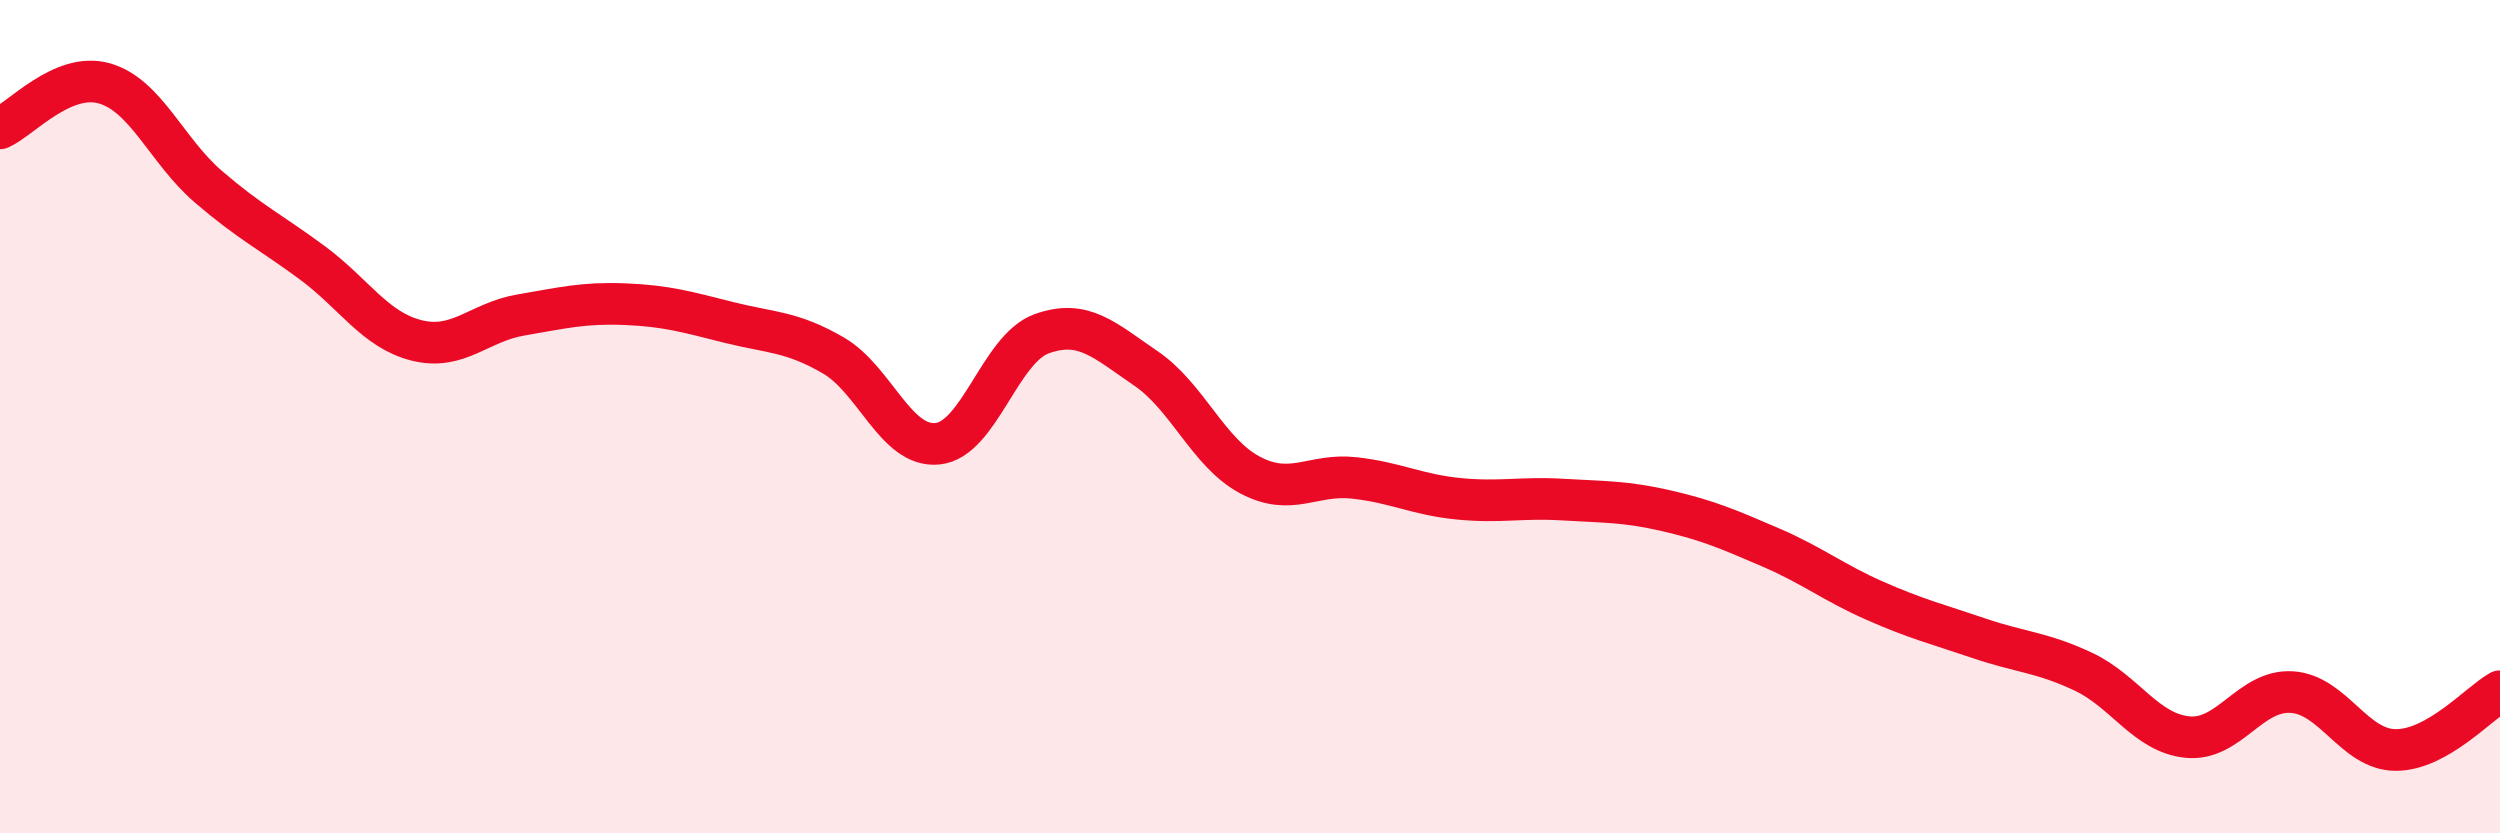
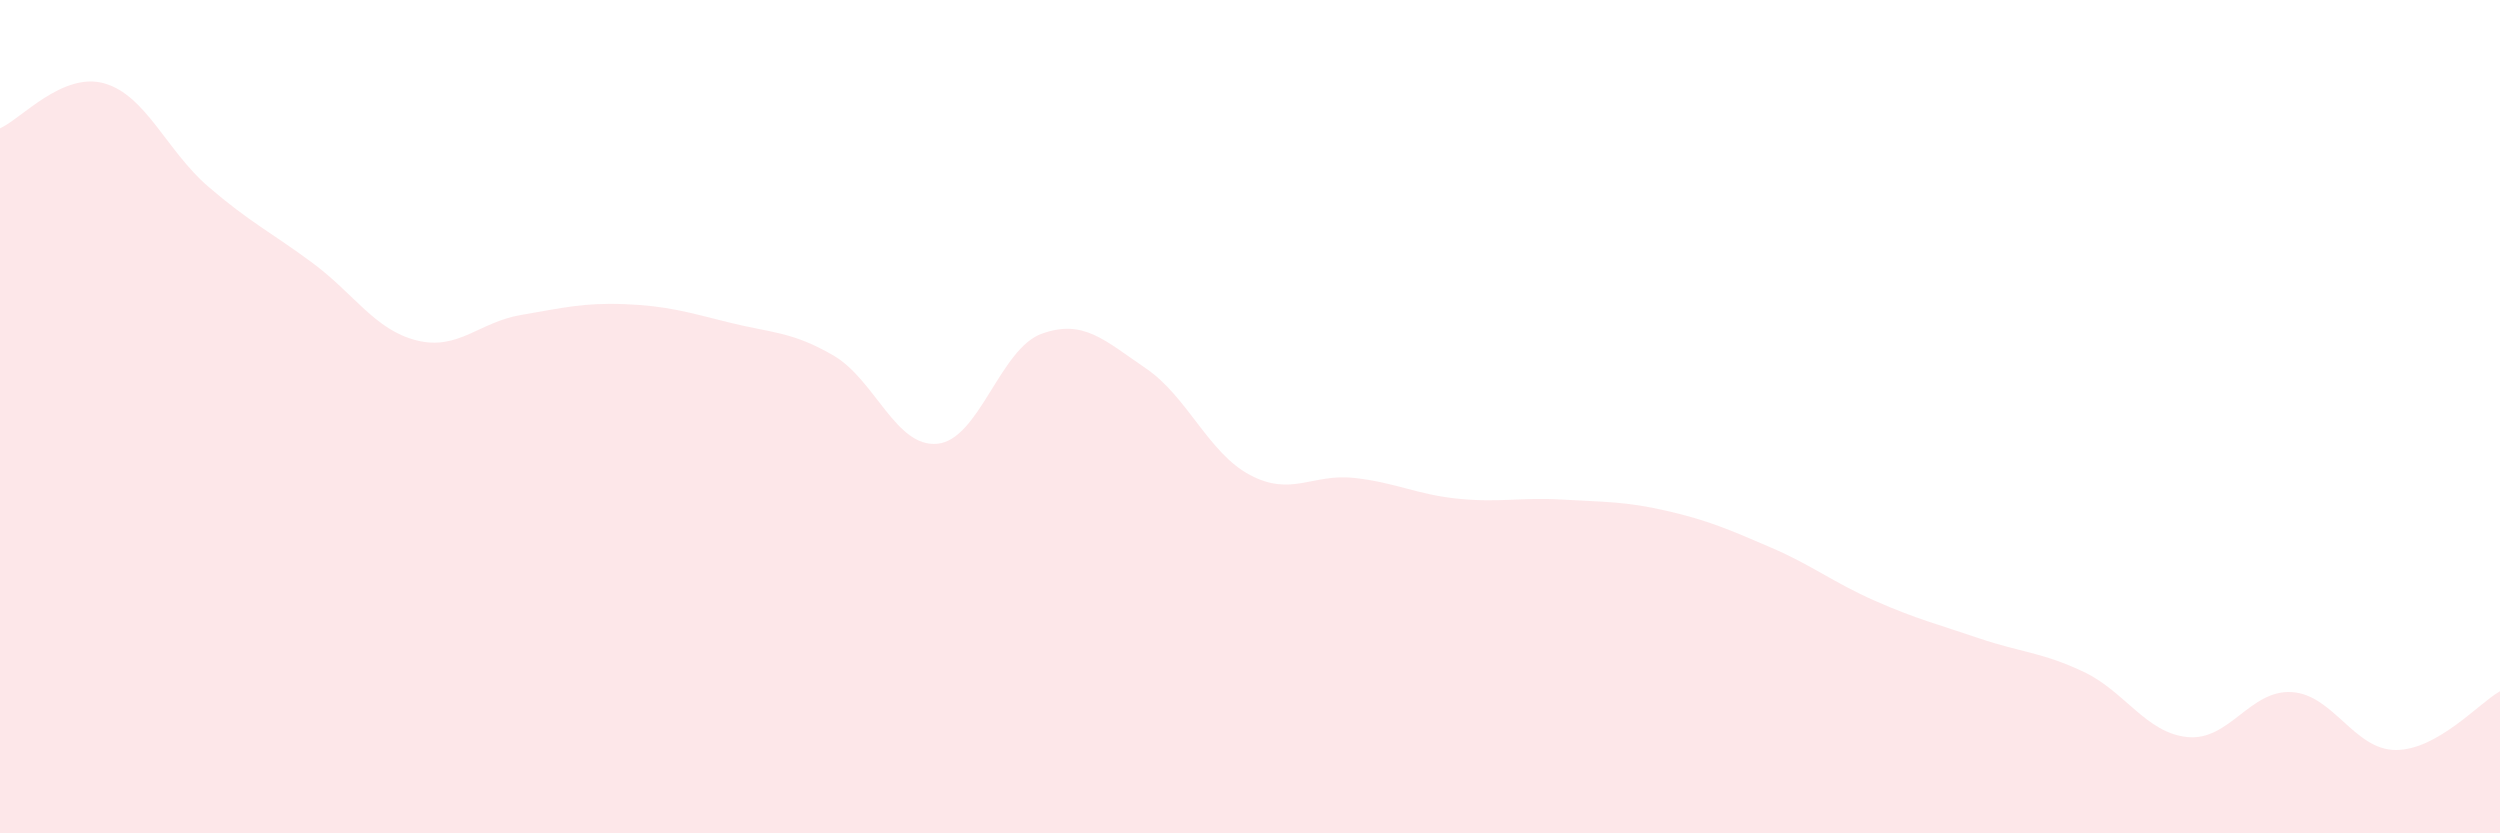
<svg xmlns="http://www.w3.org/2000/svg" width="60" height="20" viewBox="0 0 60 20">
  <path d="M 0,3.08 C 0.5,2.86 1.5,1.72 2.5,2 C 3.5,2.28 4,3.62 5,4.48 C 6,5.34 6.5,5.57 7.5,6.31 C 8.5,7.05 9,7.92 10,8.17 C 11,8.42 11.5,7.73 12.5,7.56 C 13.5,7.39 14,7.26 15,7.3 C 16,7.34 16.5,7.49 17.5,7.74 C 18.5,7.99 19,7.95 20,8.53 C 21,9.11 21.5,10.75 22.5,10.65 C 23.5,10.55 24,8.37 25,8.01 C 26,7.65 26.5,8.16 27.5,8.84 C 28.5,9.52 29,10.87 30,11.4 C 31,11.93 31.5,11.36 32.5,11.47 C 33.5,11.58 34,11.87 35,11.97 C 36,12.07 36.5,11.93 37.5,11.99 C 38.5,12.05 39,12.03 40,12.26 C 41,12.49 41.5,12.71 42.5,13.14 C 43.5,13.57 44,13.98 45,14.42 C 46,14.86 46.5,14.98 47.5,15.32 C 48.5,15.66 49,15.65 50,16.12 C 51,16.59 51.5,17.59 52.5,17.69 C 53.5,17.79 54,16.55 55,16.61 C 56,16.67 56.5,18 57.5,18 C 58.5,18 59.5,16.87 60,16.59L60 20L0 20Z" fill="#EB0A25" opacity="0.1" stroke-linecap="round" stroke-linejoin="round" />
-   <path d="M 0,3.08 C 0.5,2.86 1.5,1.72 2.5,2 C 3.5,2.28 4,3.62 5,4.48 C 6,5.34 6.5,5.57 7.5,6.31 C 8.5,7.05 9,7.92 10,8.17 C 11,8.42 11.5,7.73 12.5,7.56 C 13.5,7.39 14,7.26 15,7.3 C 16,7.34 16.5,7.49 17.5,7.74 C 18.5,7.99 19,7.95 20,8.53 C 21,9.11 21.5,10.75 22.5,10.65 C 23.5,10.55 24,8.37 25,8.01 C 26,7.65 26.5,8.16 27.5,8.84 C 28.5,9.52 29,10.87 30,11.4 C 31,11.93 31.5,11.36 32.5,11.47 C 33.5,11.58 34,11.87 35,11.97 C 36,12.07 36.5,11.93 37.5,11.99 C 38.5,12.05 39,12.03 40,12.26 C 41,12.49 41.5,12.71 42.5,13.14 C 43.5,13.57 44,13.98 45,14.42 C 46,14.86 46.5,14.98 47.5,15.32 C 48.5,15.66 49,15.65 50,16.12 C 51,16.59 51.5,17.59 52.5,17.69 C 53.5,17.79 54,16.55 55,16.61 C 56,16.67 56.5,18 57.5,18 C 58.5,18 59.5,16.87 60,16.59" stroke="#EB0A25" stroke-width="1" fill="none" stroke-linecap="round" stroke-linejoin="round" />
</svg>